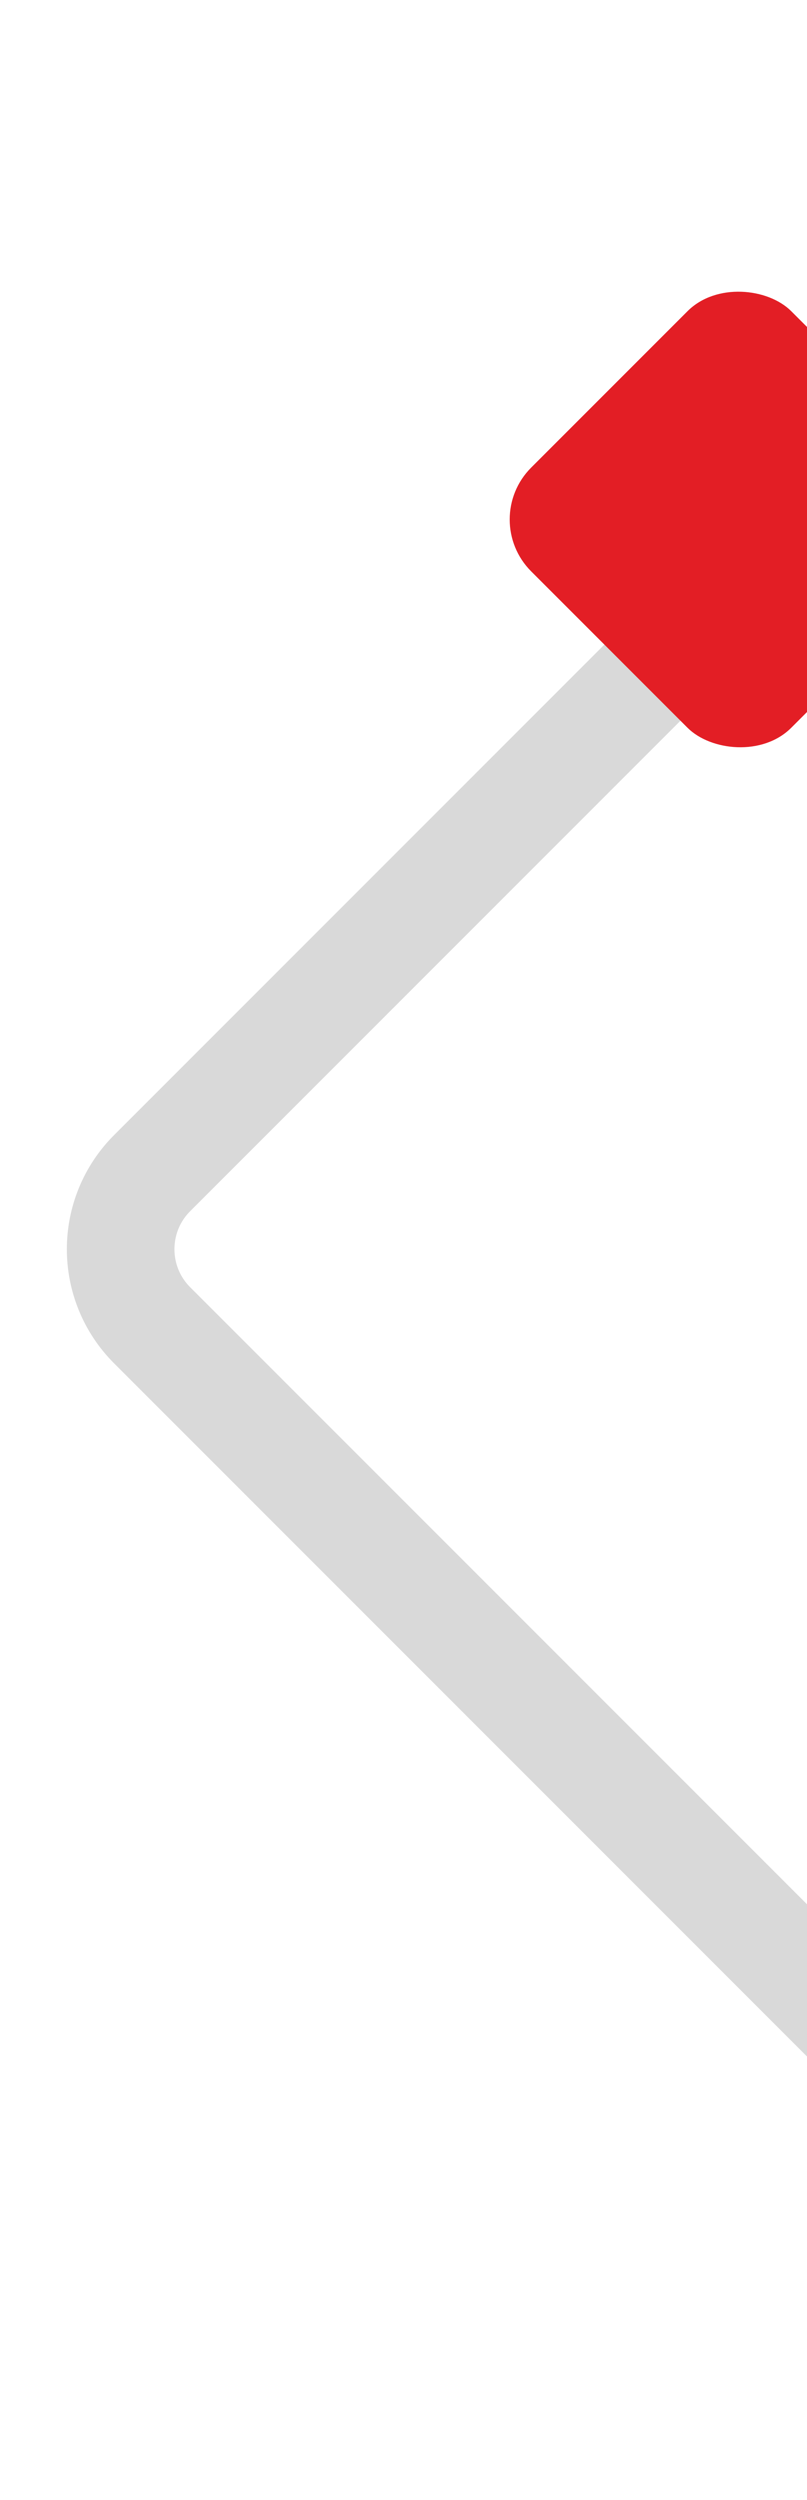
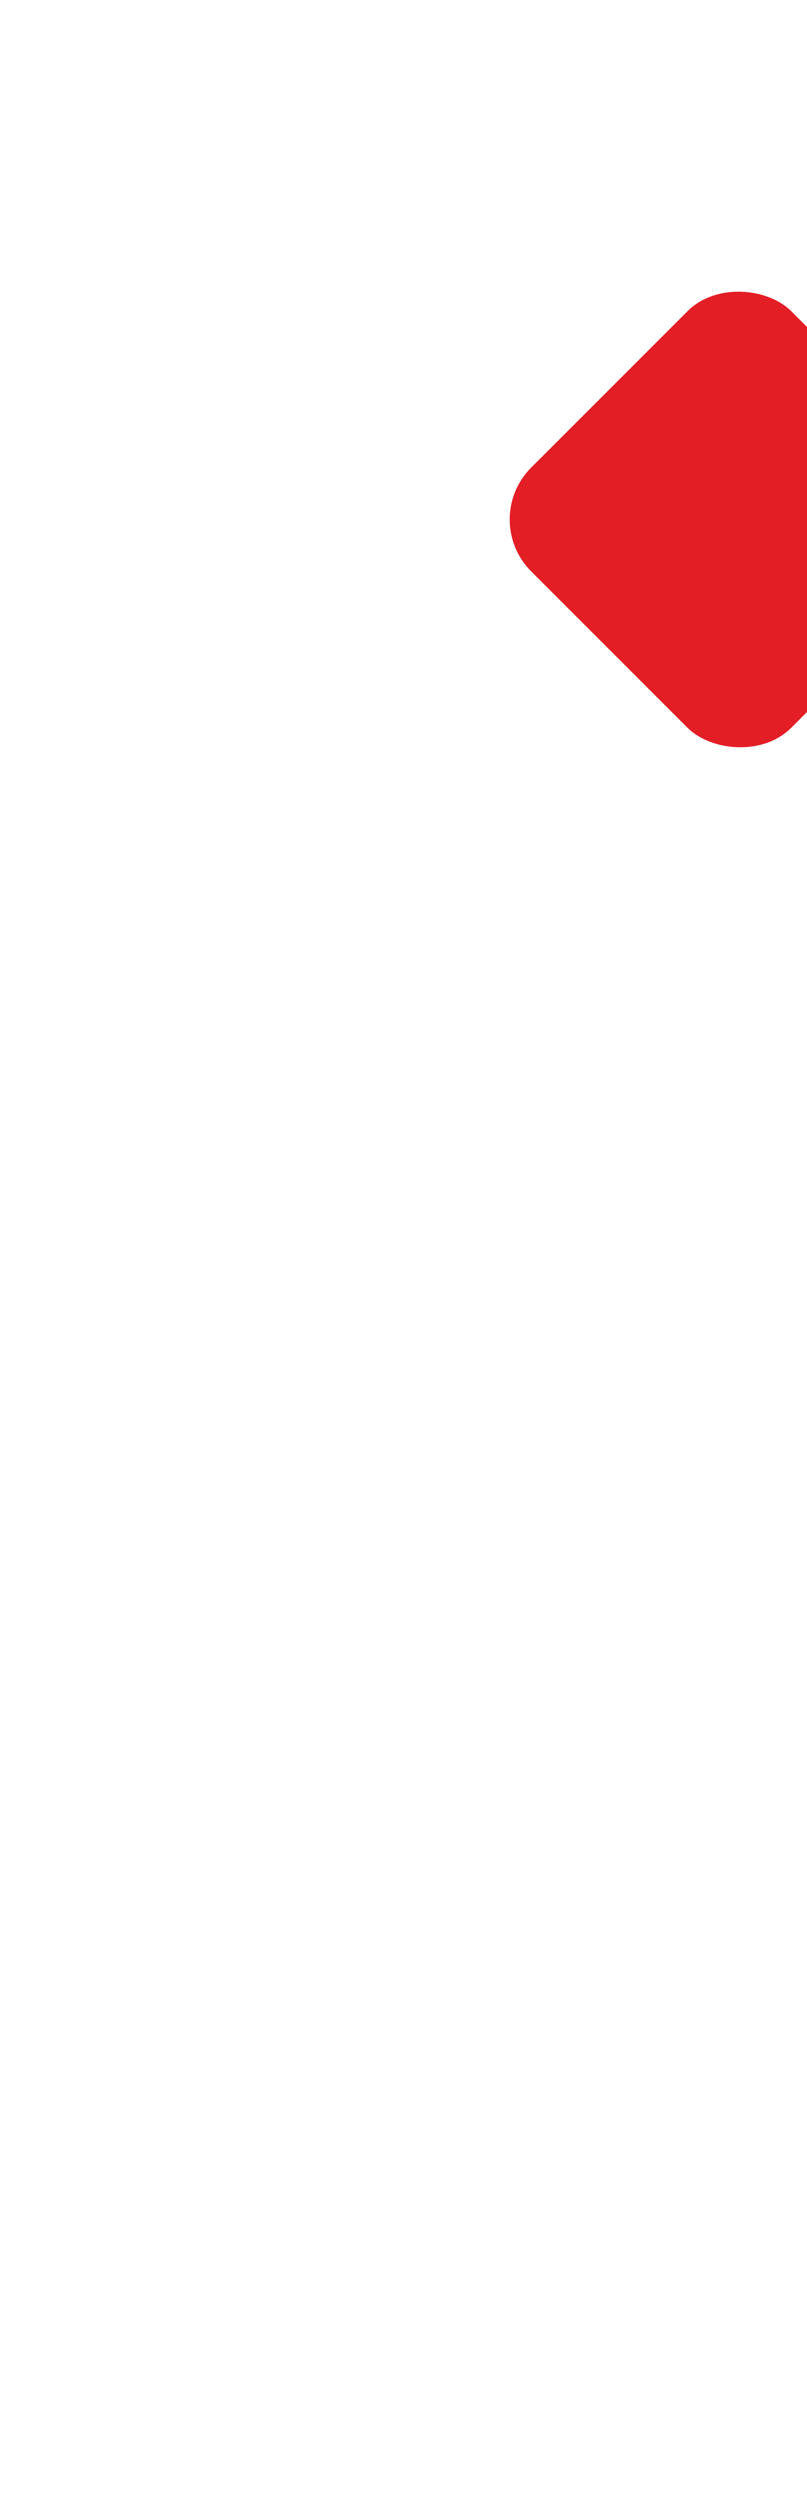
<svg xmlns="http://www.w3.org/2000/svg" width="165" height="511" viewBox="0 0 165 511" fill="none">
-   <rect x="15.556" y="255.325" width="339.085" height="339.085" rx="22" transform="rotate(-45 15.556 255.325)" stroke="#D9D9D9" stroke-width="22" />
  <rect x="98" y="106.176" width="75.202" height="75.202" rx="15" transform="rotate(-45 98 106.176)" fill="#E31E25" />
</svg>